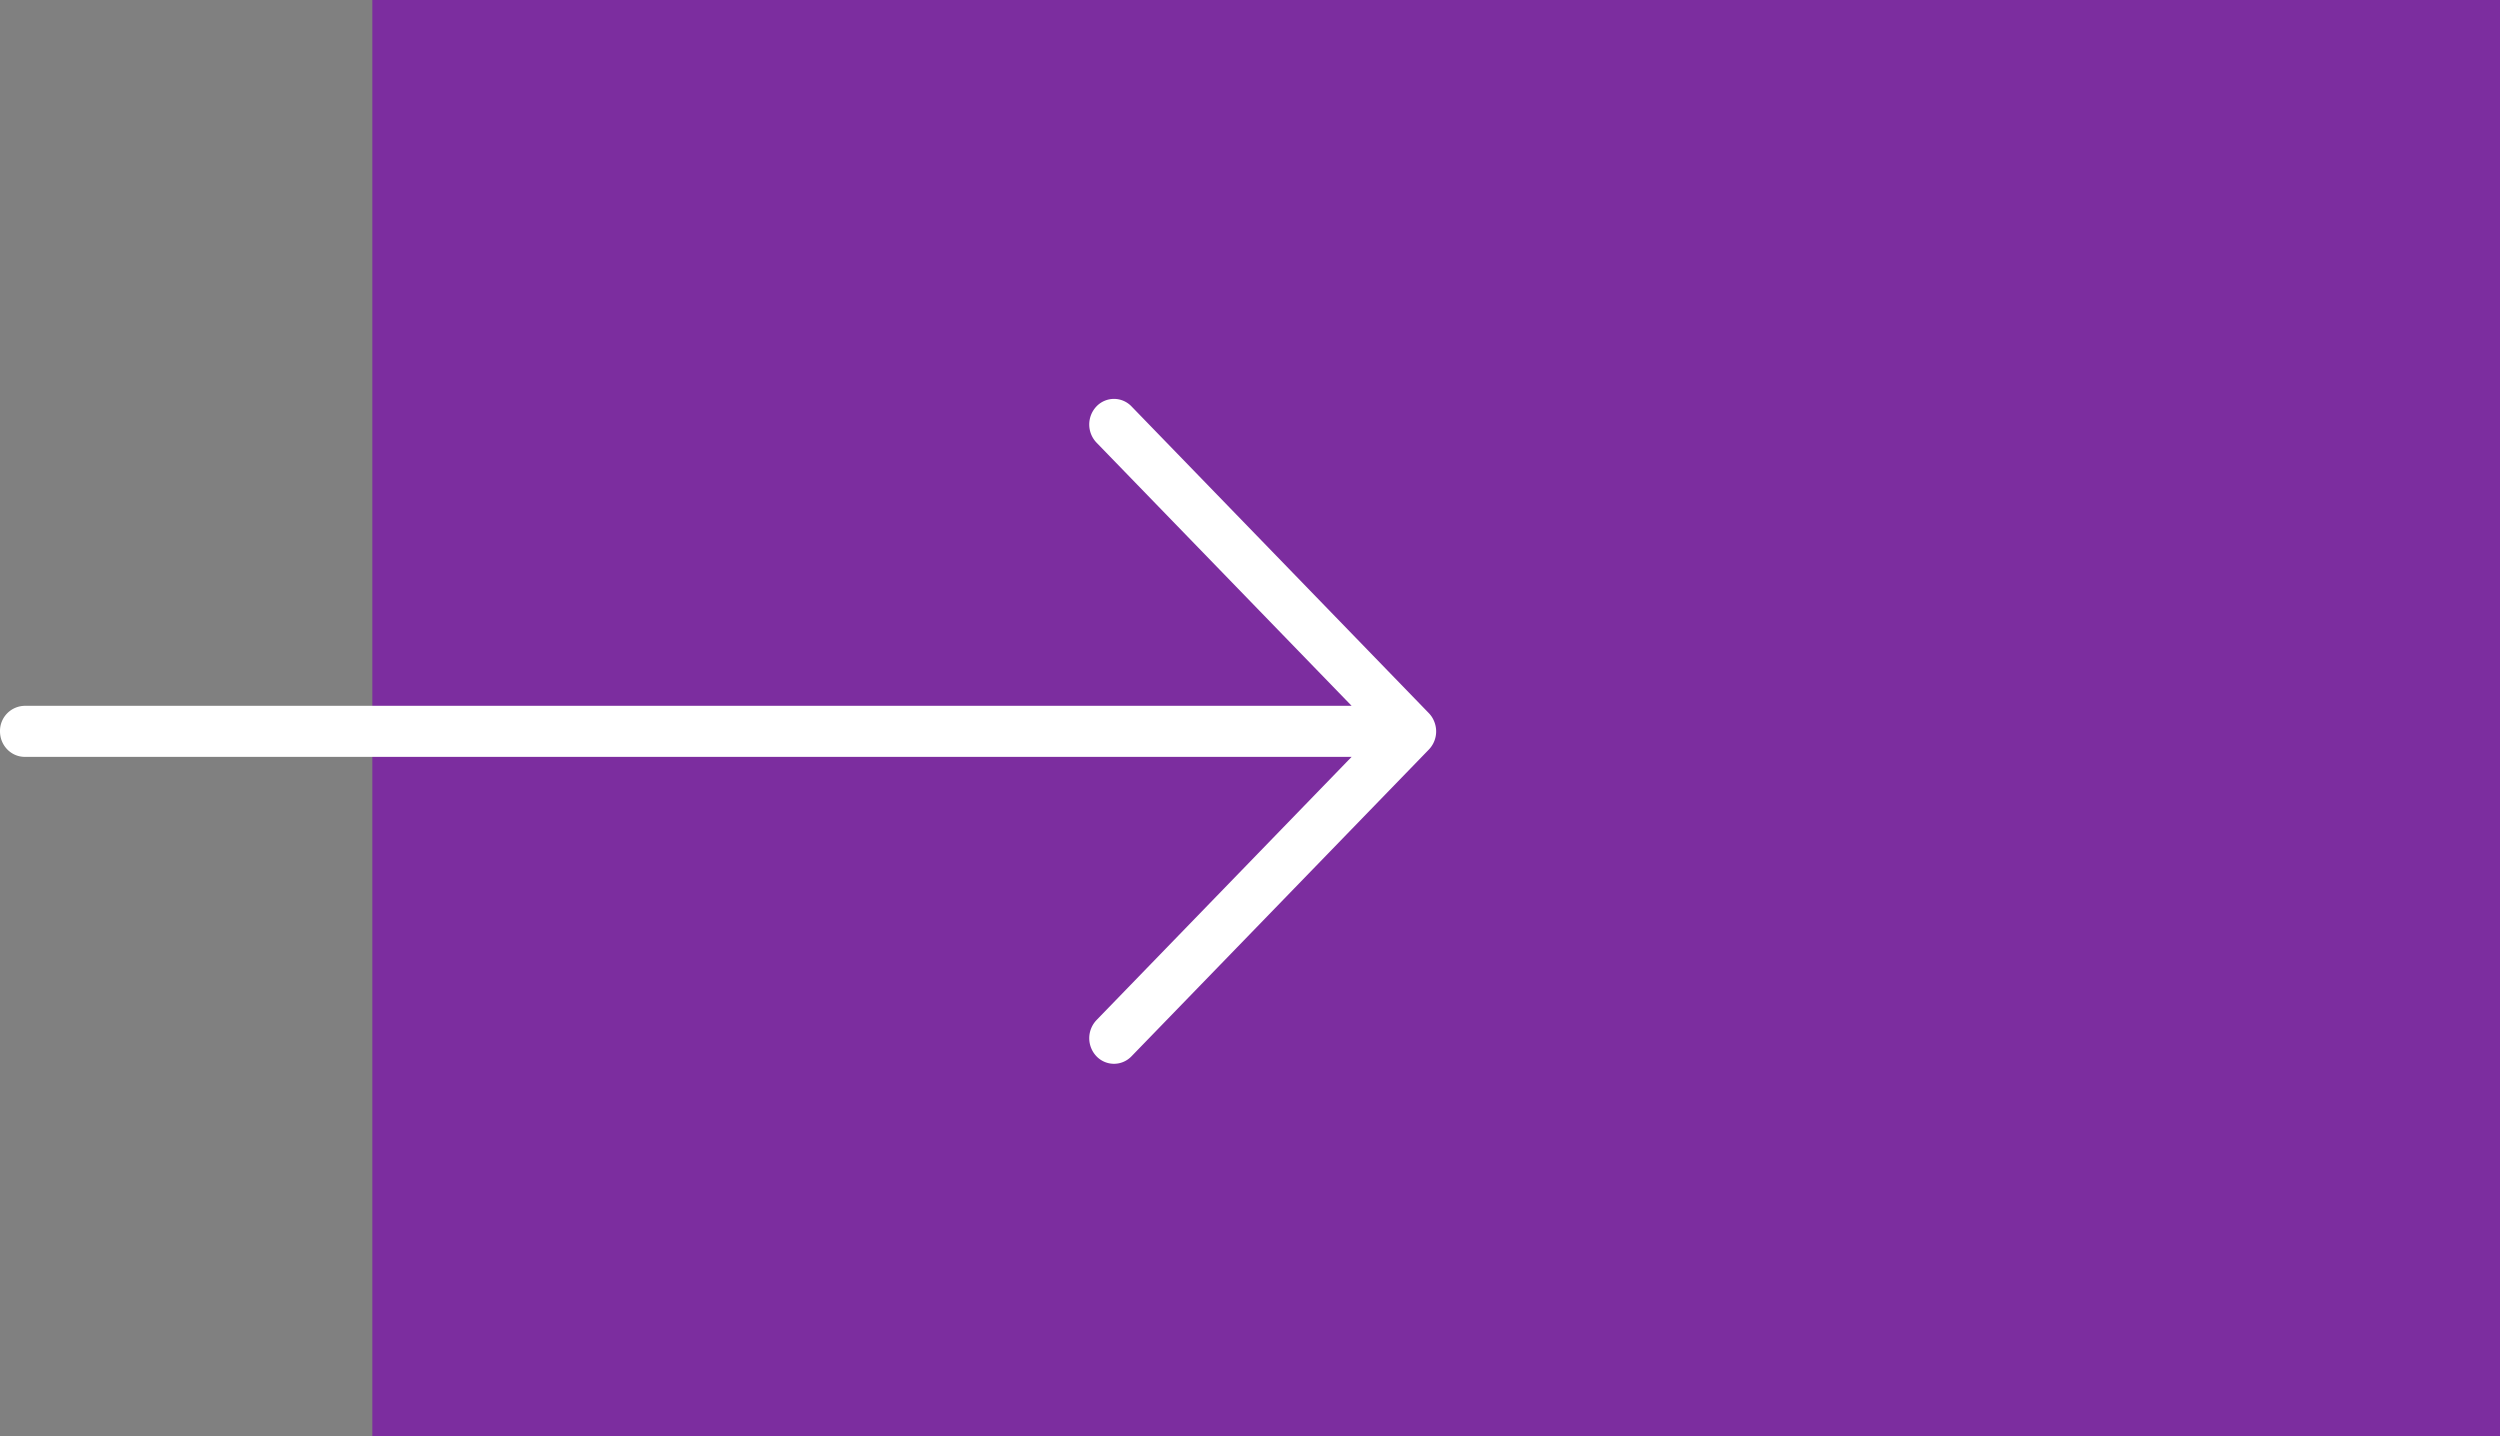
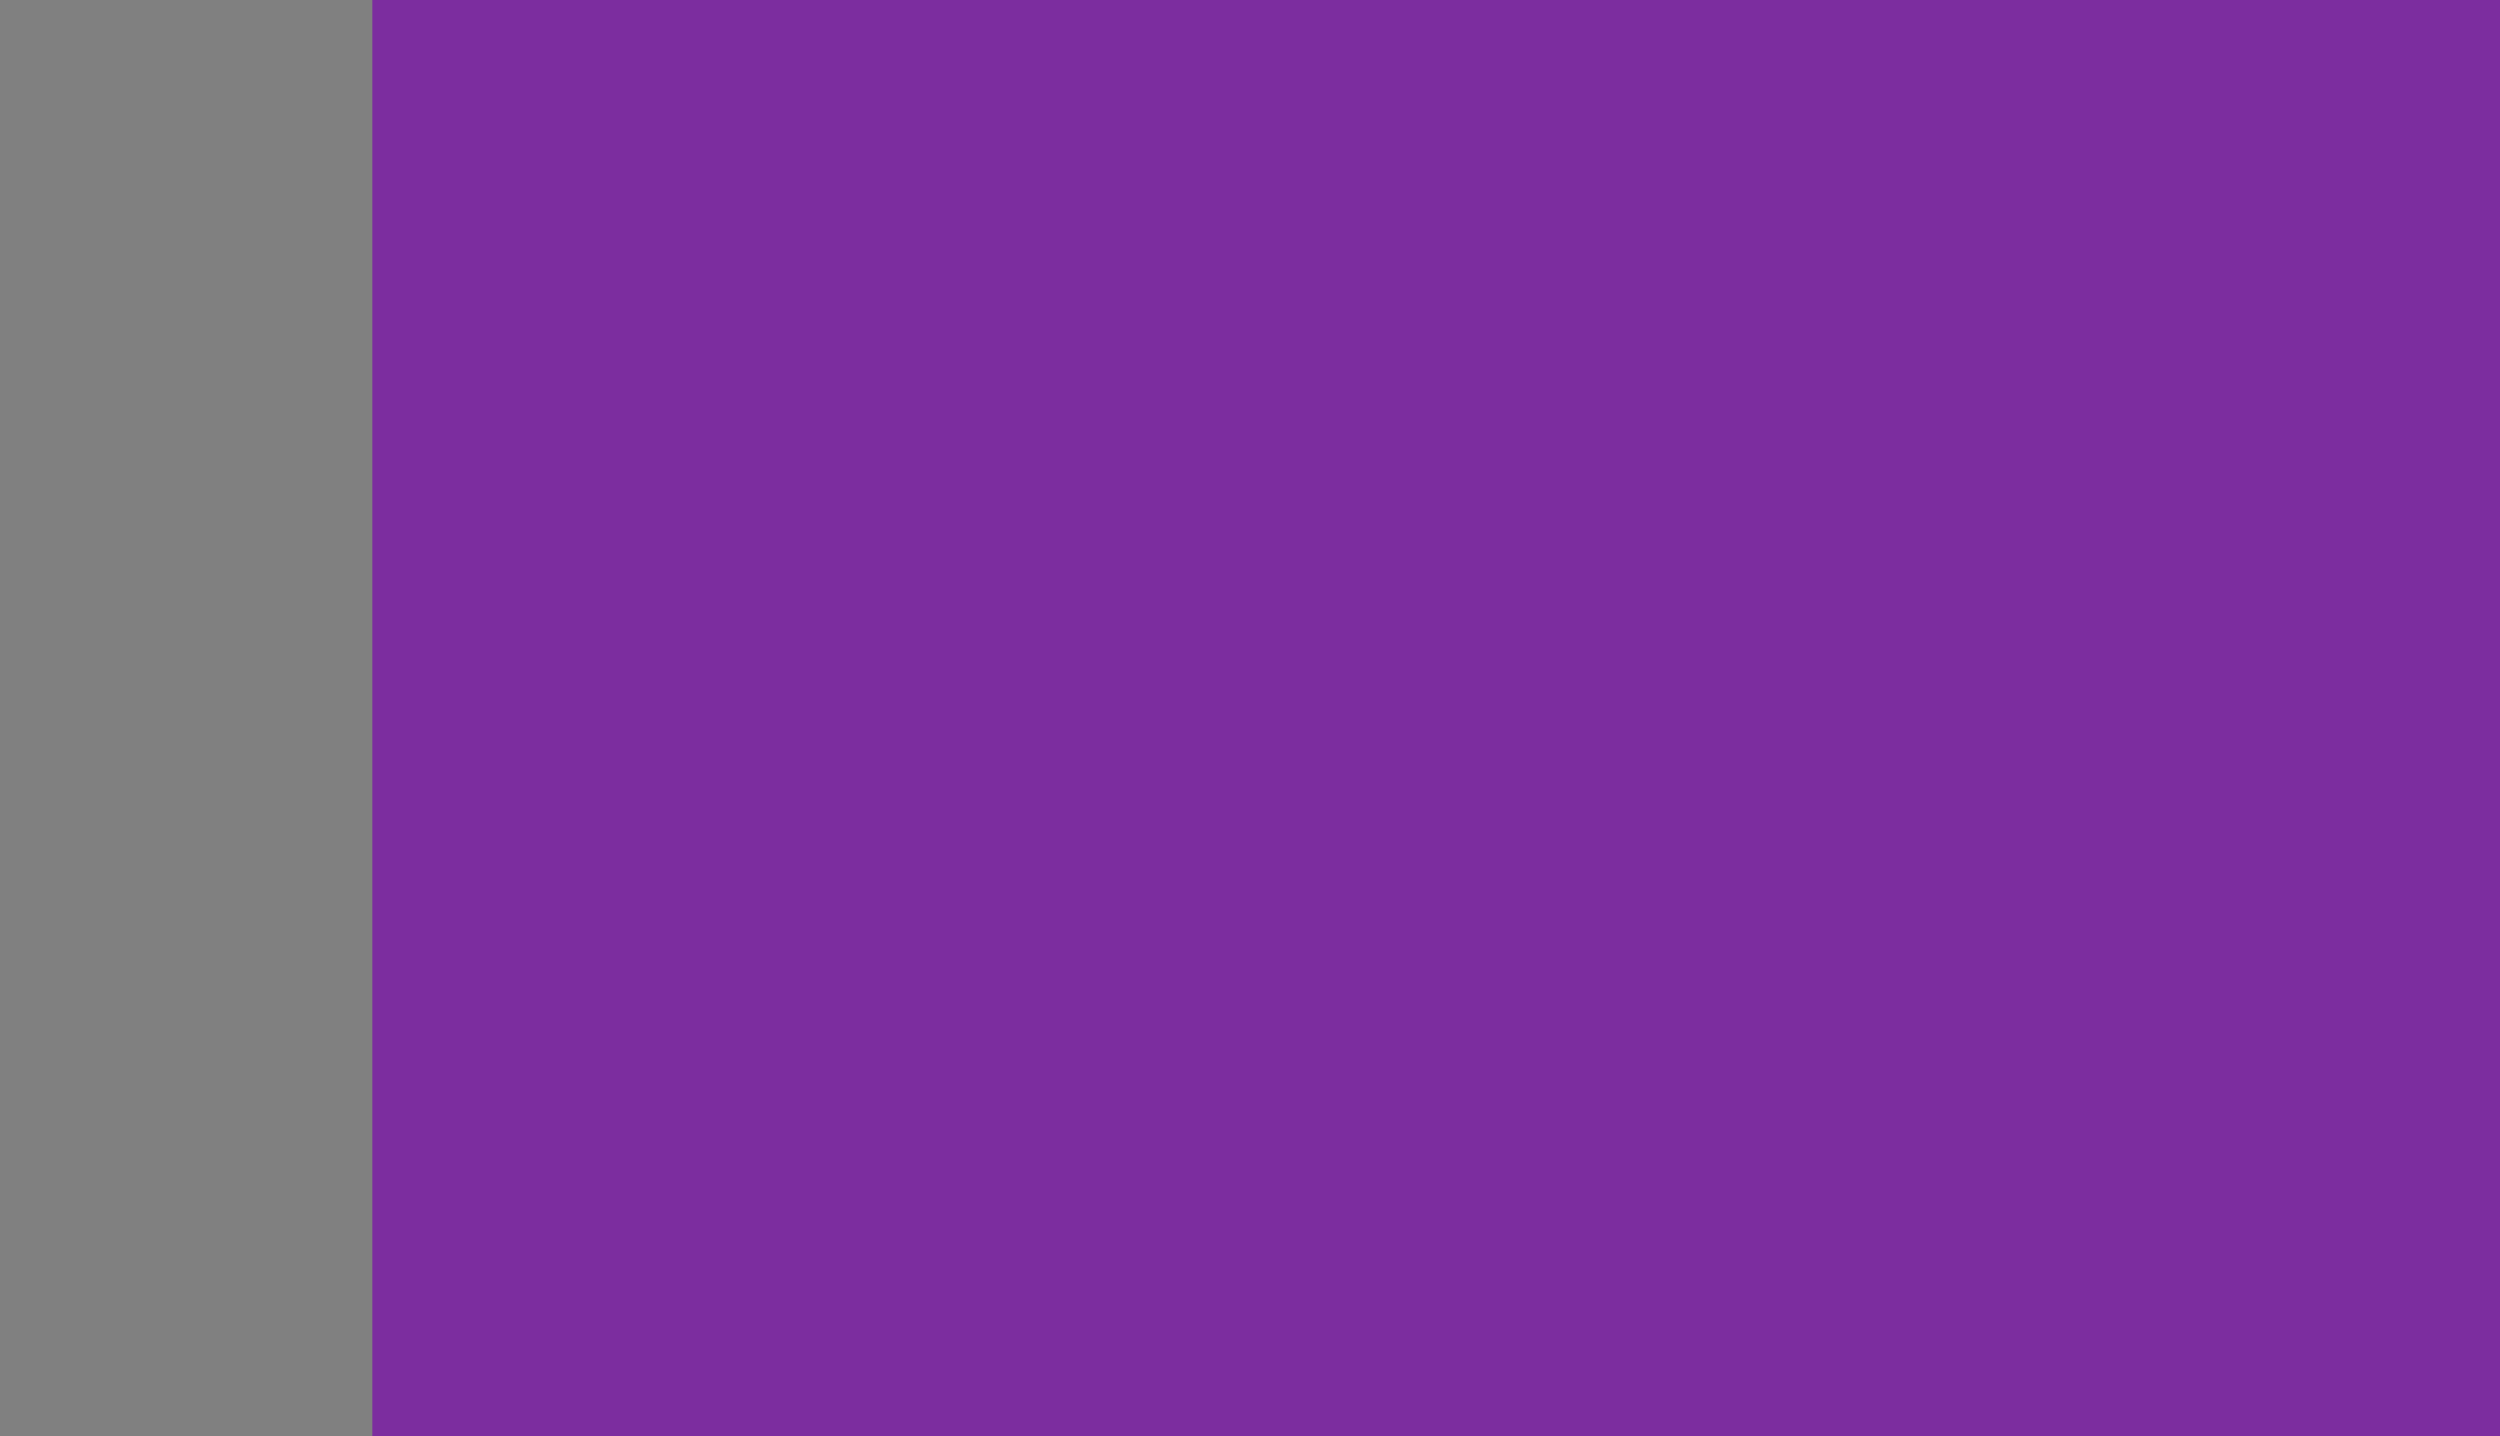
<svg xmlns="http://www.w3.org/2000/svg" width="94" height="54">
  <rect width="100%" height="100%" fill="#808080" stroke="none" />
  <g fill="none" fill-rule="evenodd">
    <path fill="#7C2D9F" d="M14 0h80v54H14z" />
-     <path fill="#FFF" d="M41.228 38.357a.985.985 0 0 0 0 1.36.91.91 0 0 0 1.316 0L53.728 28.18a.985.985 0 0 0 .2-1.047.957.957 0 0 0-.2-.315L42.544 15.28a.91.91 0 0 0-1.316 0 .987.987 0 0 0 0 1.362l9.593 9.897H.933a.944.944 0 0 0-.933.957c0 .536.418.962.933.962h49.888l-9.593 9.898z" />
  </g>
</svg>